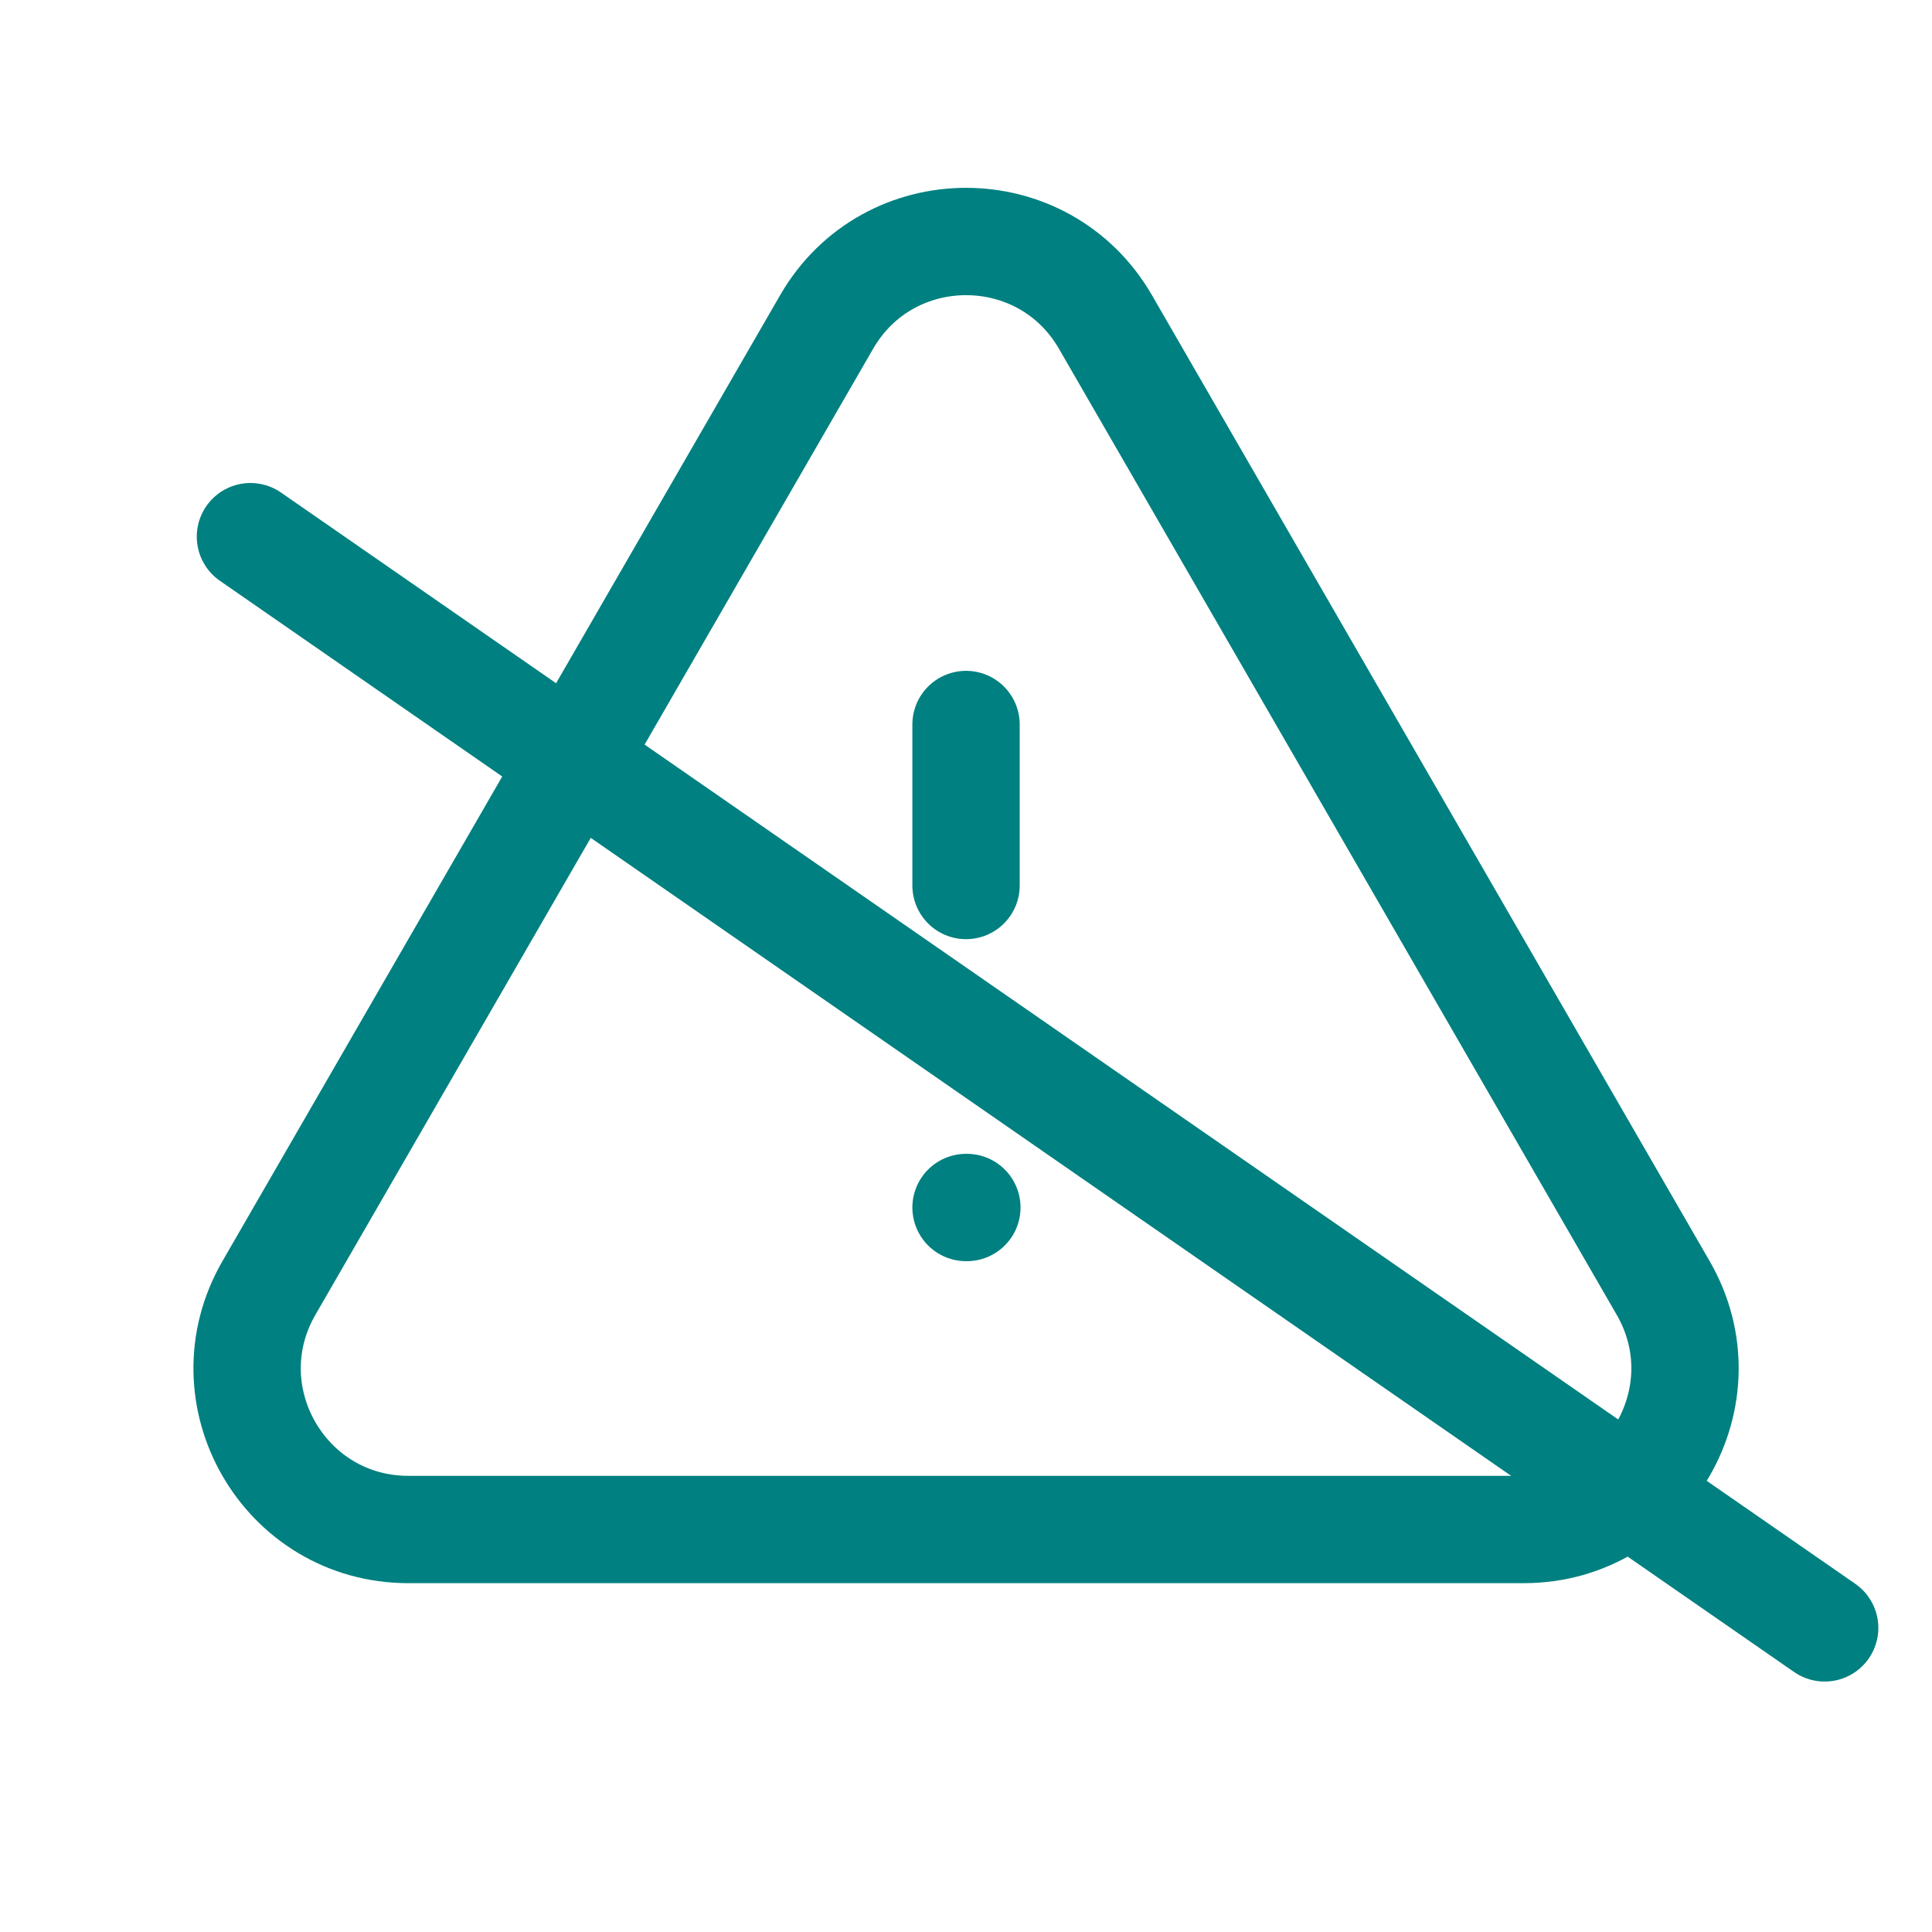
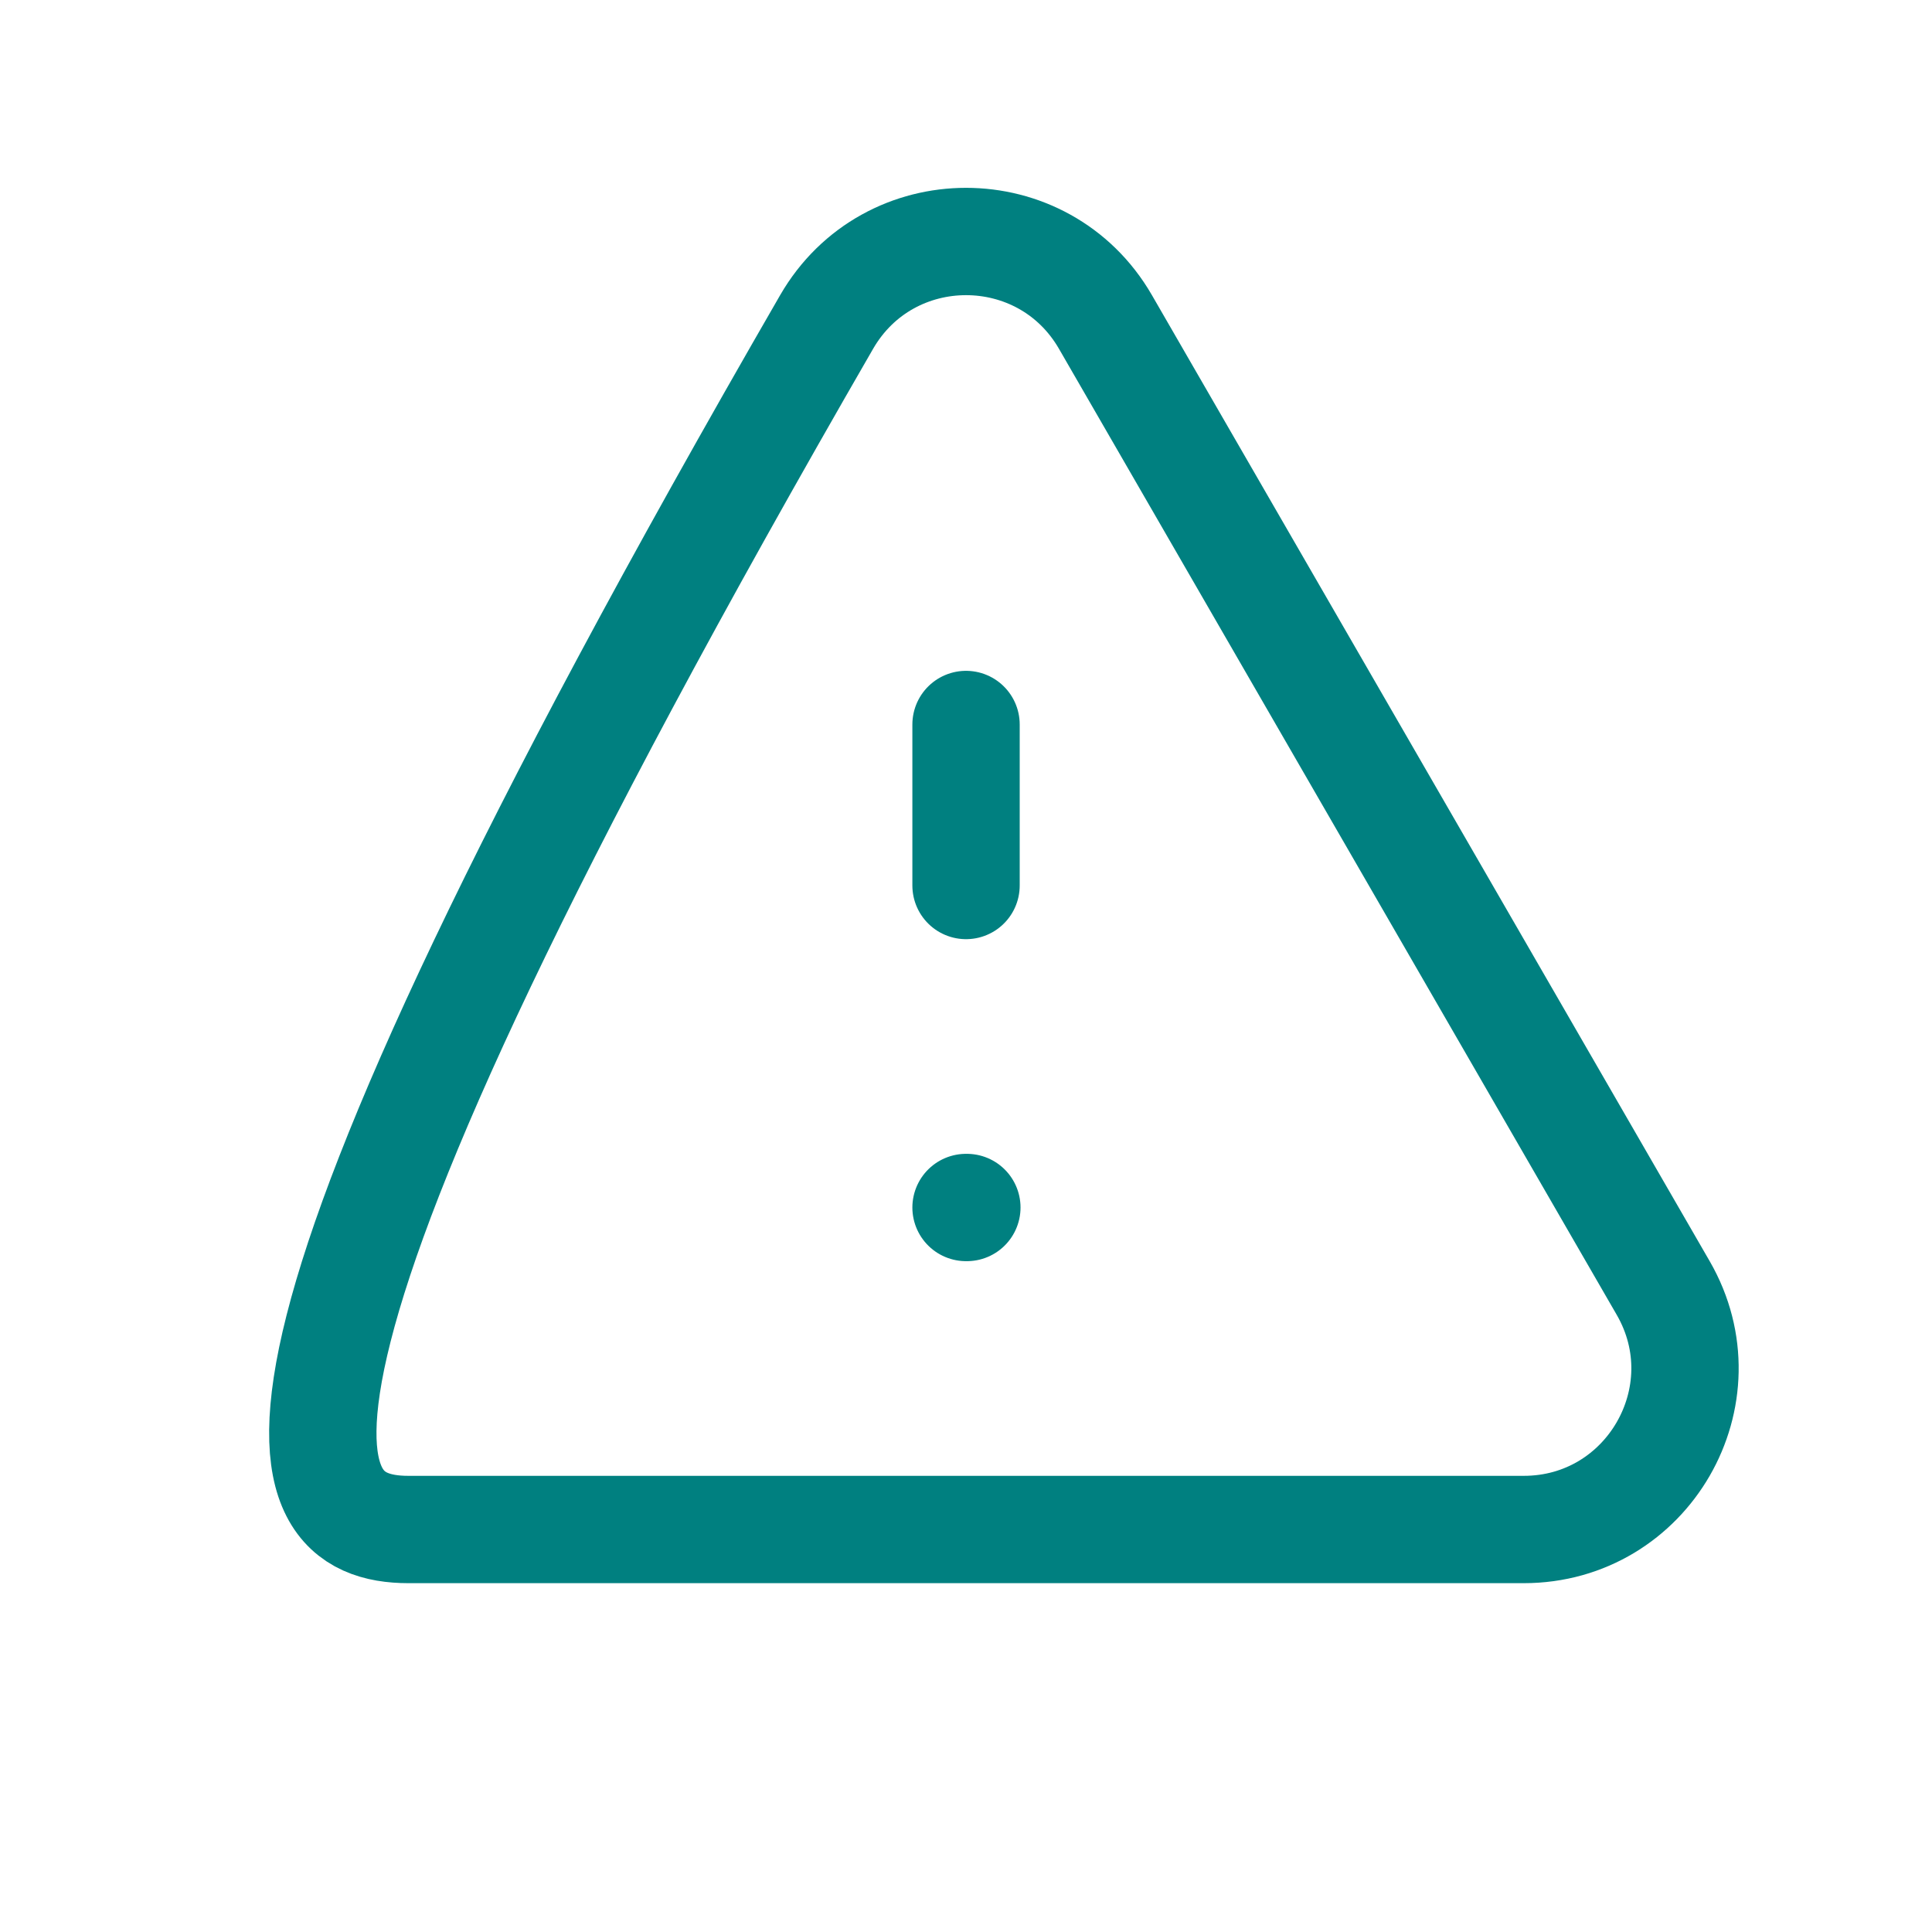
<svg xmlns="http://www.w3.org/2000/svg" width="54" height="54" viewBox="0 0 54 54" fill="none">
-   <path d="M27.001 20.25V24.75M27.001 33.75H27.024M11.413 42.75H42.59C46.054 42.75 48.219 39 46.487 36L30.898 9C29.166 6 24.836 6 23.104 9L7.516 36C5.784 39 7.949 42.75 11.413 42.75Z" stroke="#008080" stroke-width="3" stroke-linecap="round" stroke-linejoin="round" />
-   <path d="M7 15L51 45.5" stroke="#008080" stroke-width="3" stroke-linecap="round" />
+   <path d="M27.001 20.25V24.75M27.001 33.75H27.024M11.413 42.75H42.59C46.054 42.75 48.219 39 46.487 36L30.898 9C29.166 6 24.836 6 23.104 9C5.784 39 7.949 42.75 11.413 42.75Z" stroke="#008080" stroke-width="3" stroke-linecap="round" stroke-linejoin="round" />
</svg>